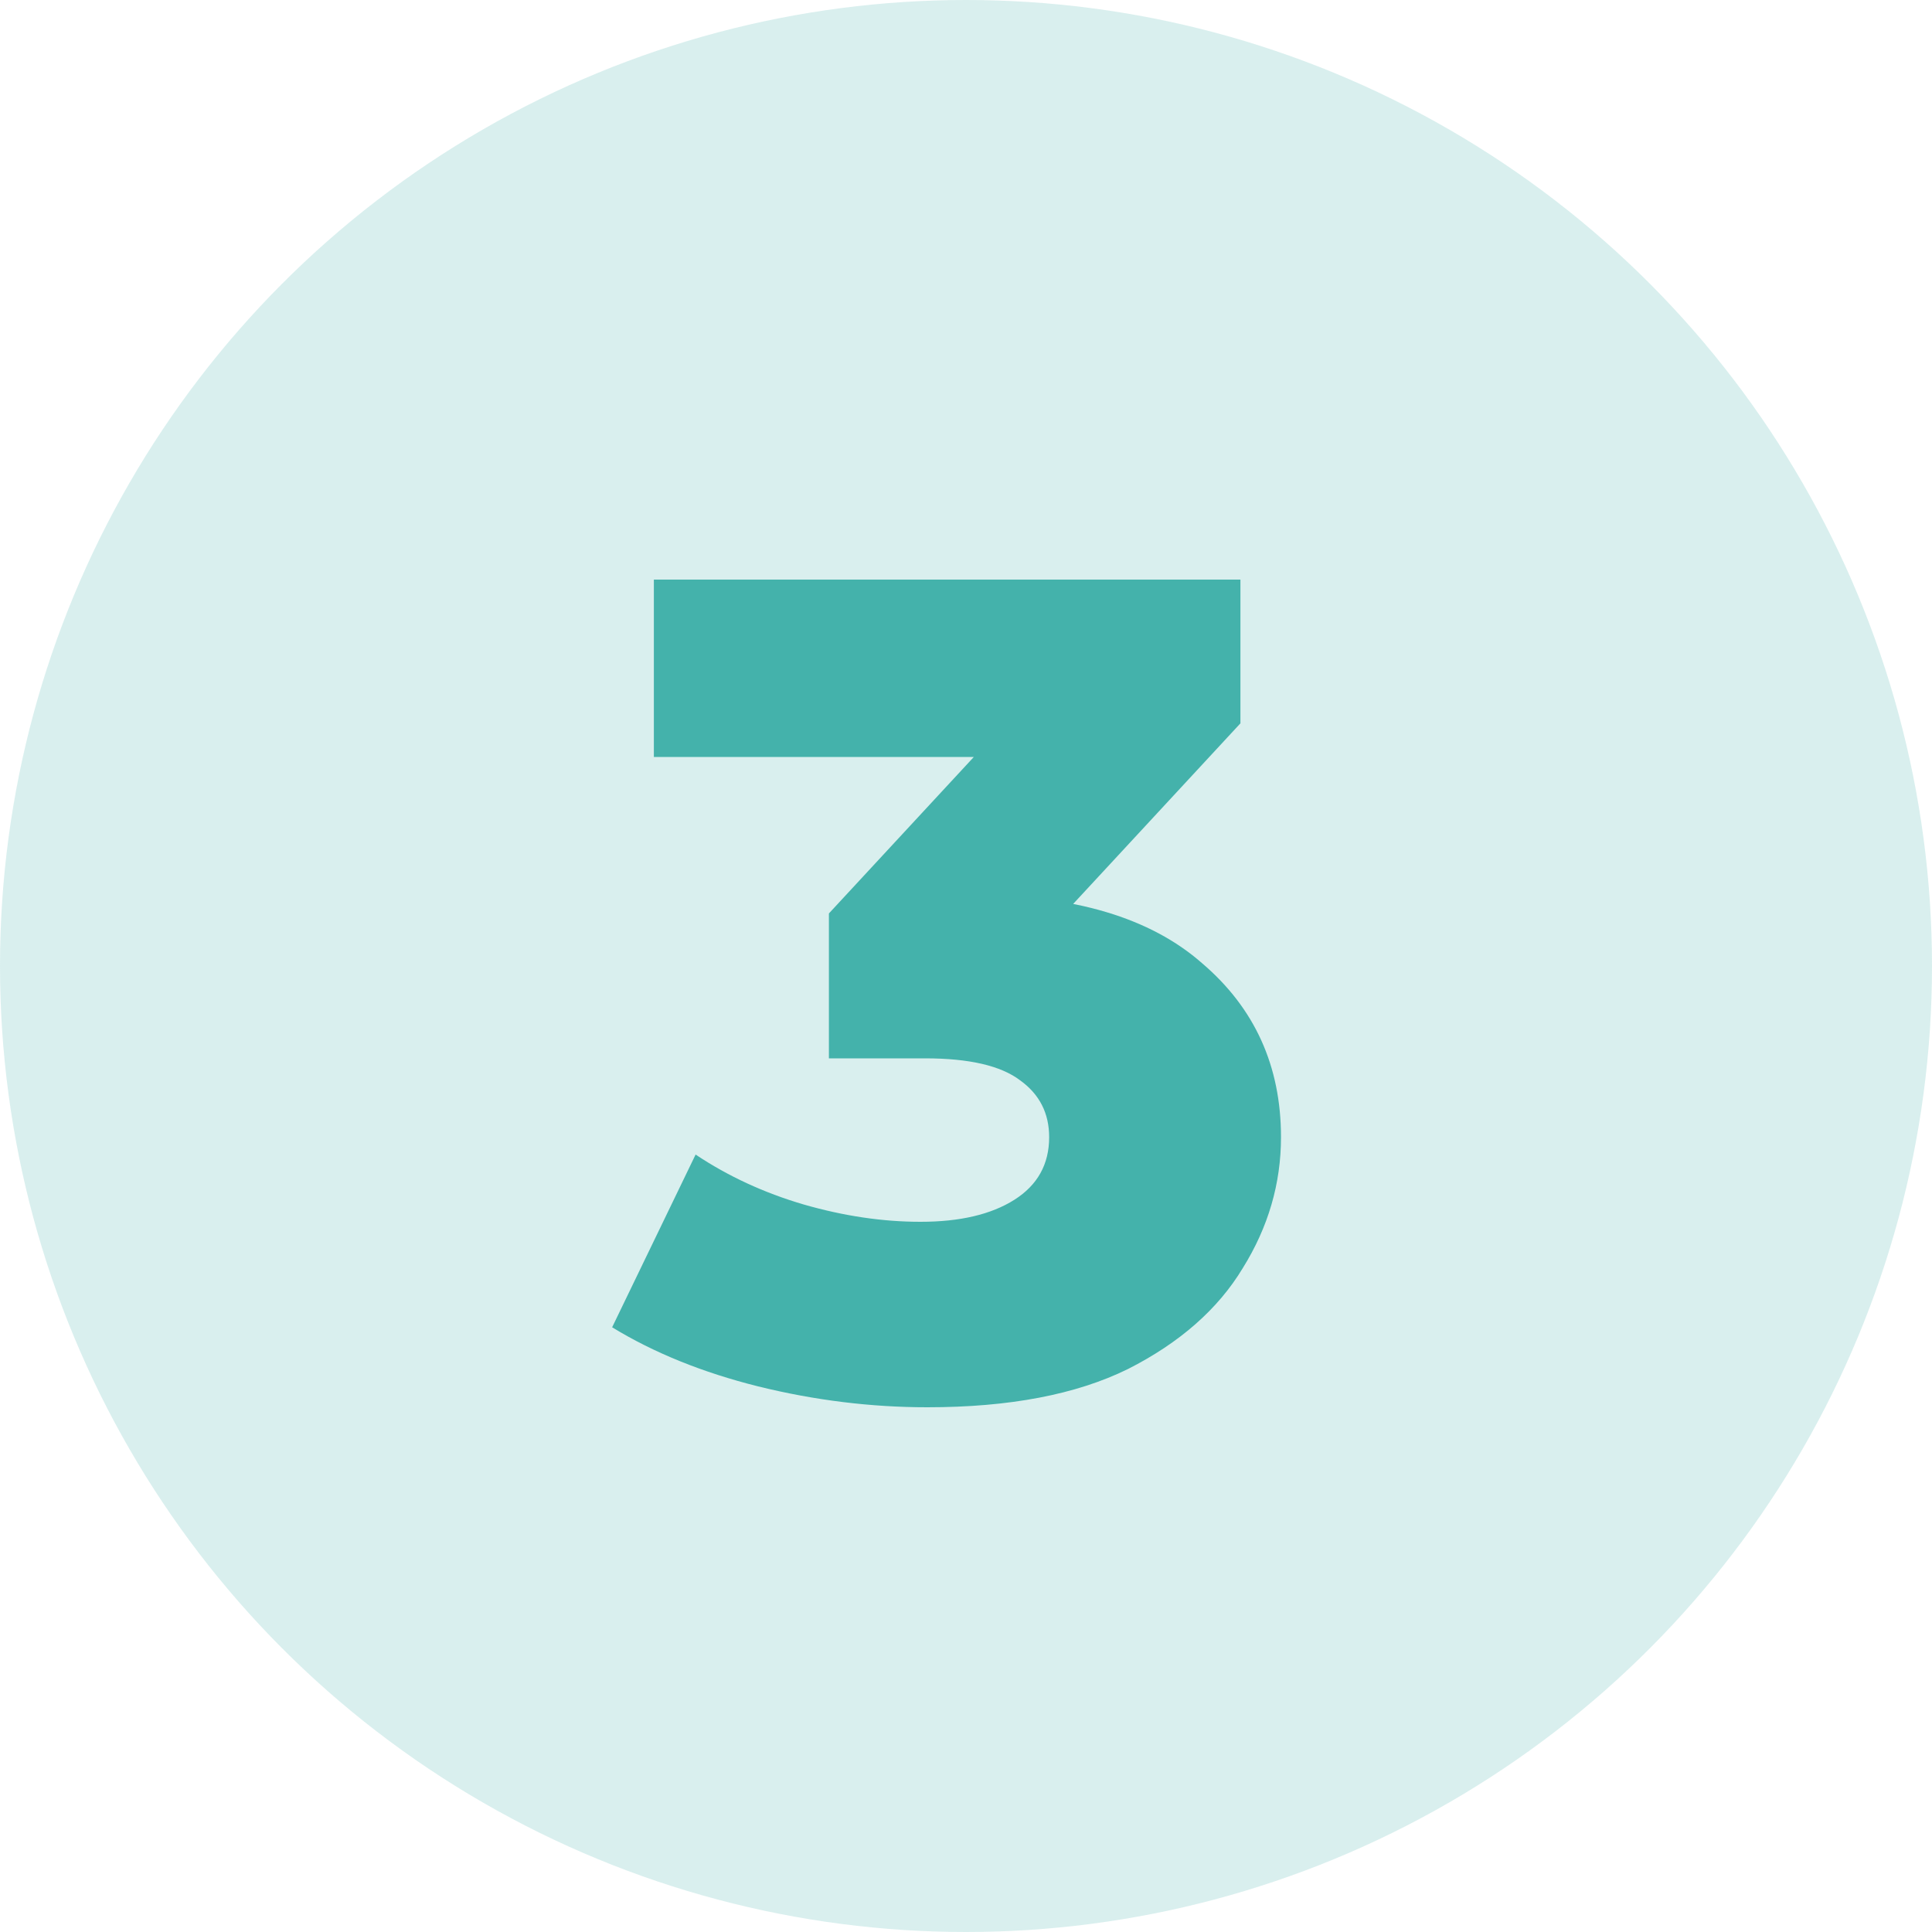
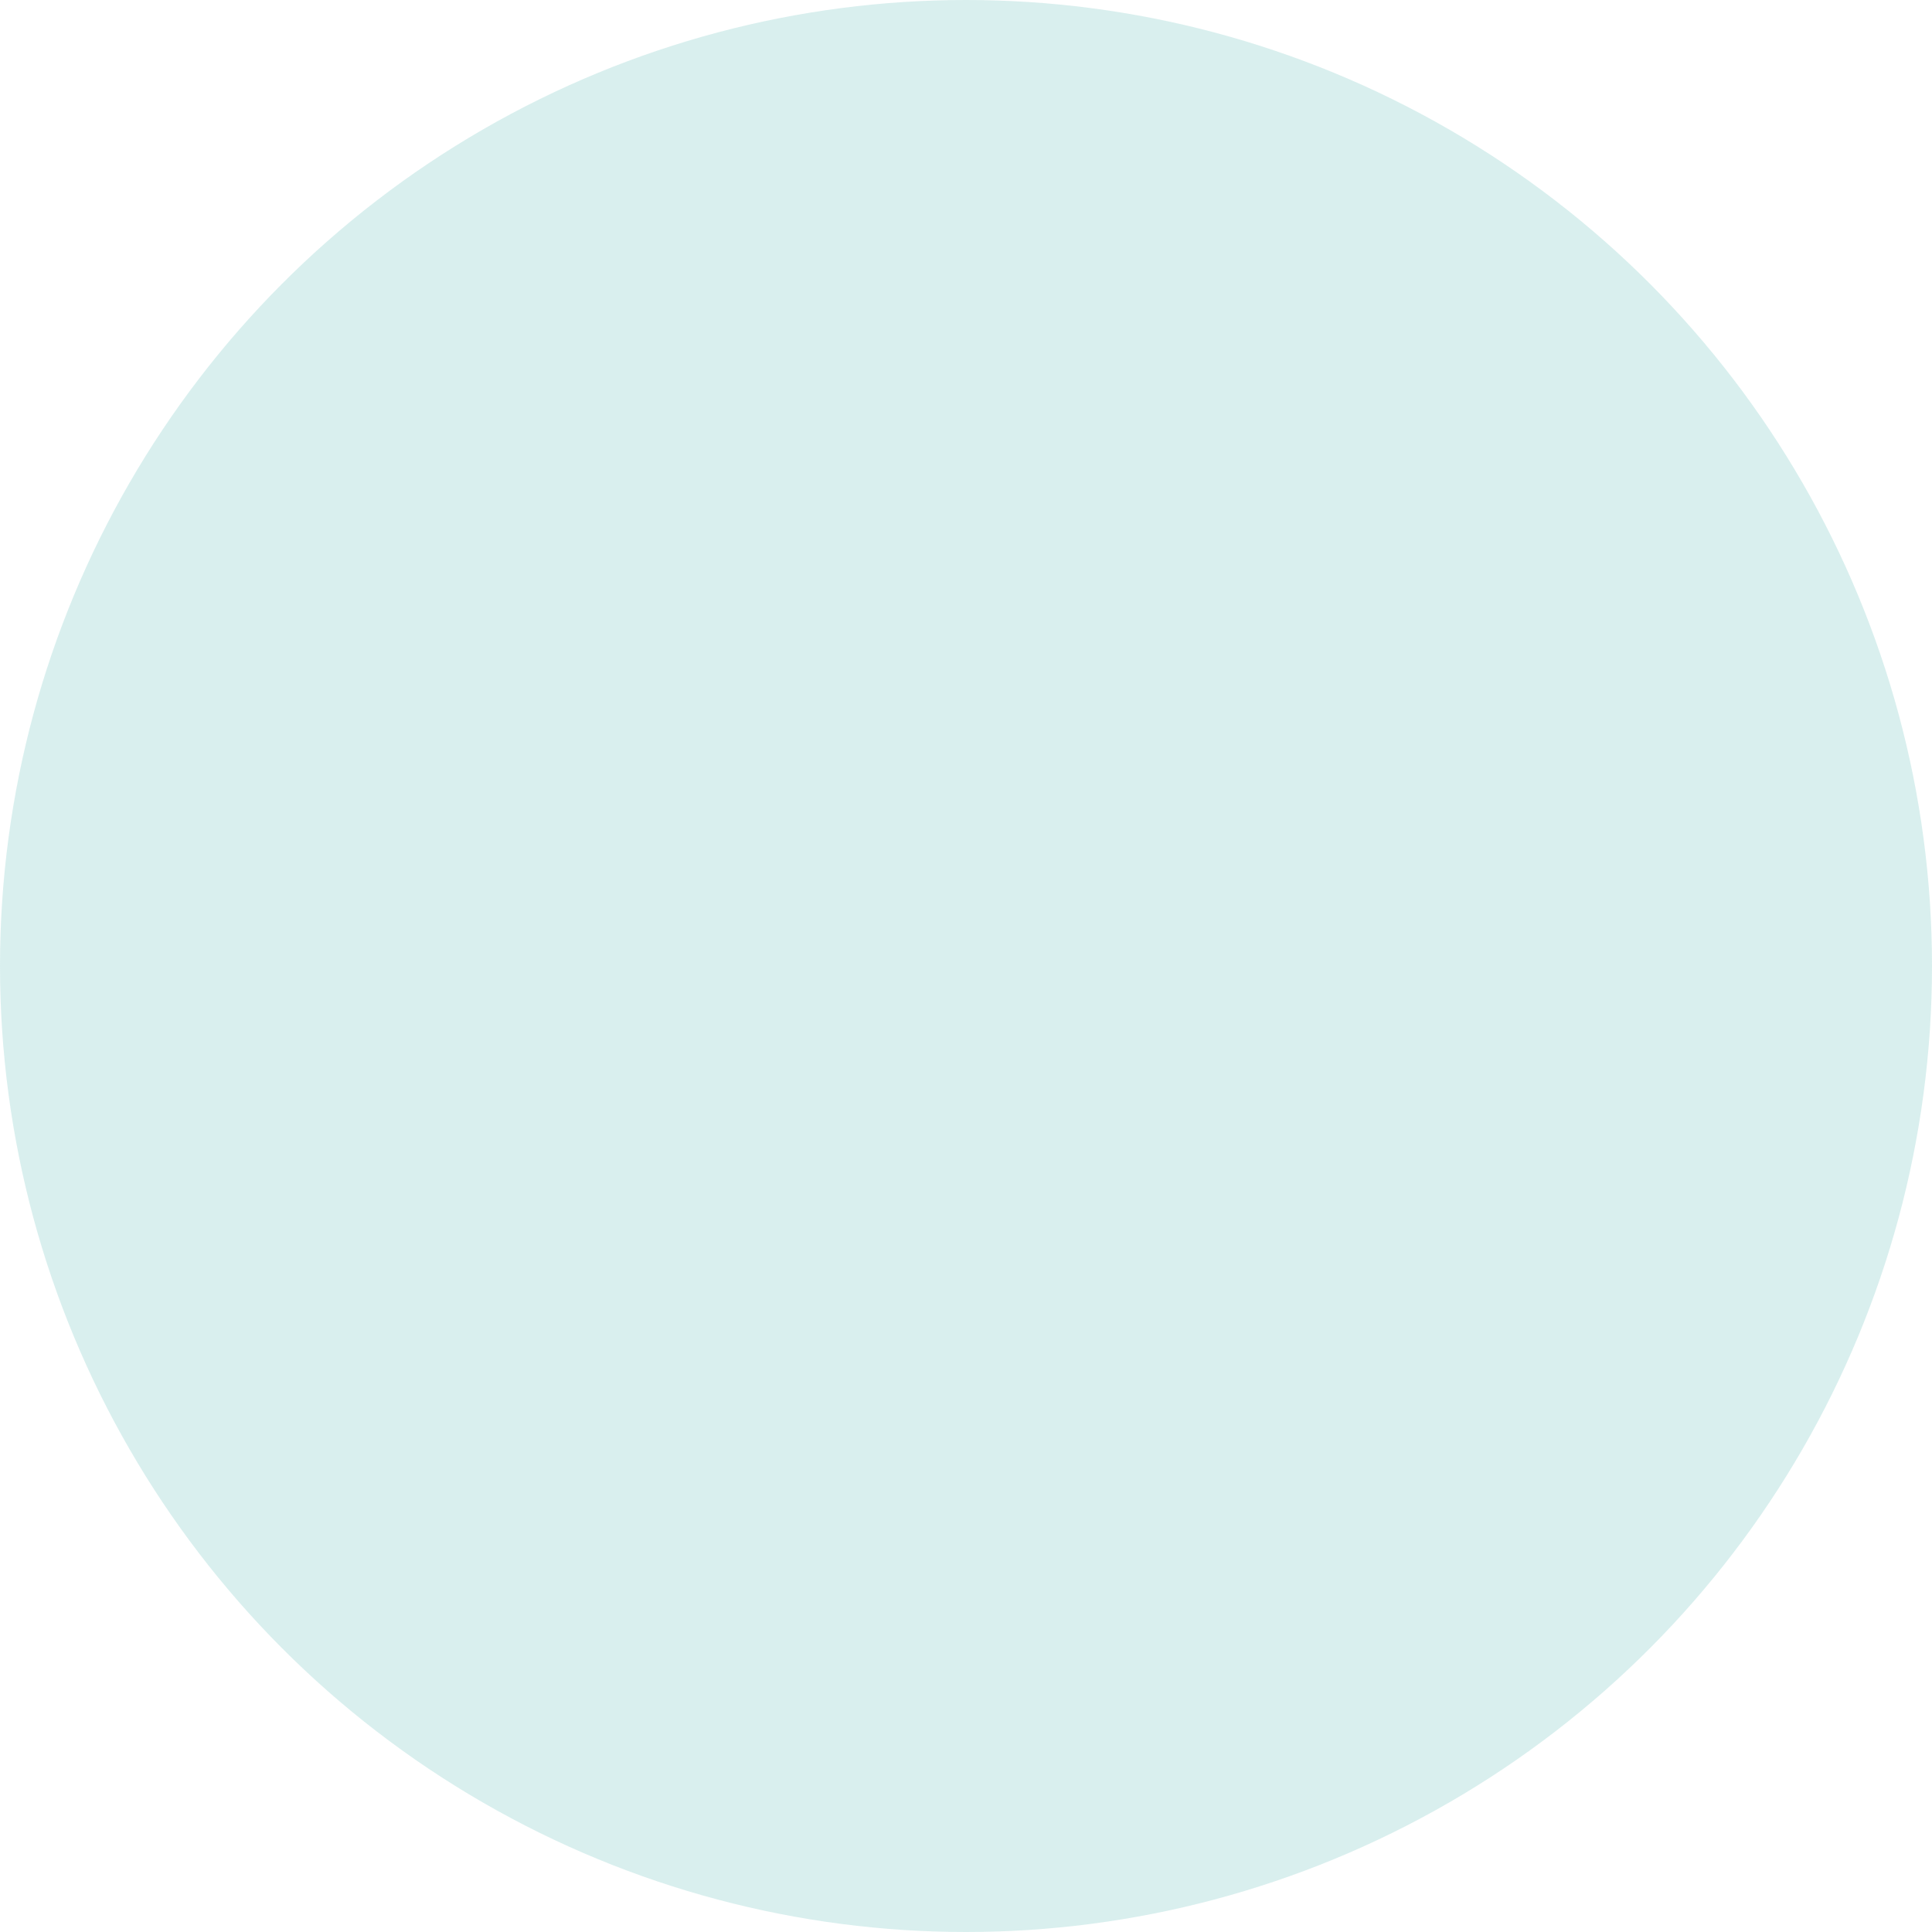
<svg xmlns="http://www.w3.org/2000/svg" width="50" height="50" viewBox="0 0 50 50" fill="none">
  <circle cx="25" cy="25" r="25" fill="#44B2AB" fill-opacity="0.2" />
-   <path d="M24.002 36.42C22.542 36.42 21.082 36.24 19.622 35.88C18.182 35.52 16.922 35.01 15.842 34.35L18.002 29.88C18.842 30.44 19.772 30.87 20.792 31.17C21.832 31.47 22.842 31.62 23.822 31.62C24.842 31.62 25.652 31.43 26.252 31.05C26.852 30.67 27.152 30.13 27.152 29.43C27.152 28.81 26.902 28.32 26.402 27.96C25.902 27.58 25.082 27.39 23.942 27.39H21.452V23.64L27.092 17.55L27.662 19.59H16.922V15H32.102V18.72L26.462 24.81L23.552 23.16H25.172C27.792 23.16 29.772 23.75 31.112 24.93C32.472 26.09 33.152 27.59 33.152 29.43C33.152 30.63 32.822 31.76 32.162 32.82C31.522 33.88 30.532 34.75 29.192 35.43C27.852 36.09 26.122 36.42 24.002 36.42Z" fill="#44B2AB" />
</svg>